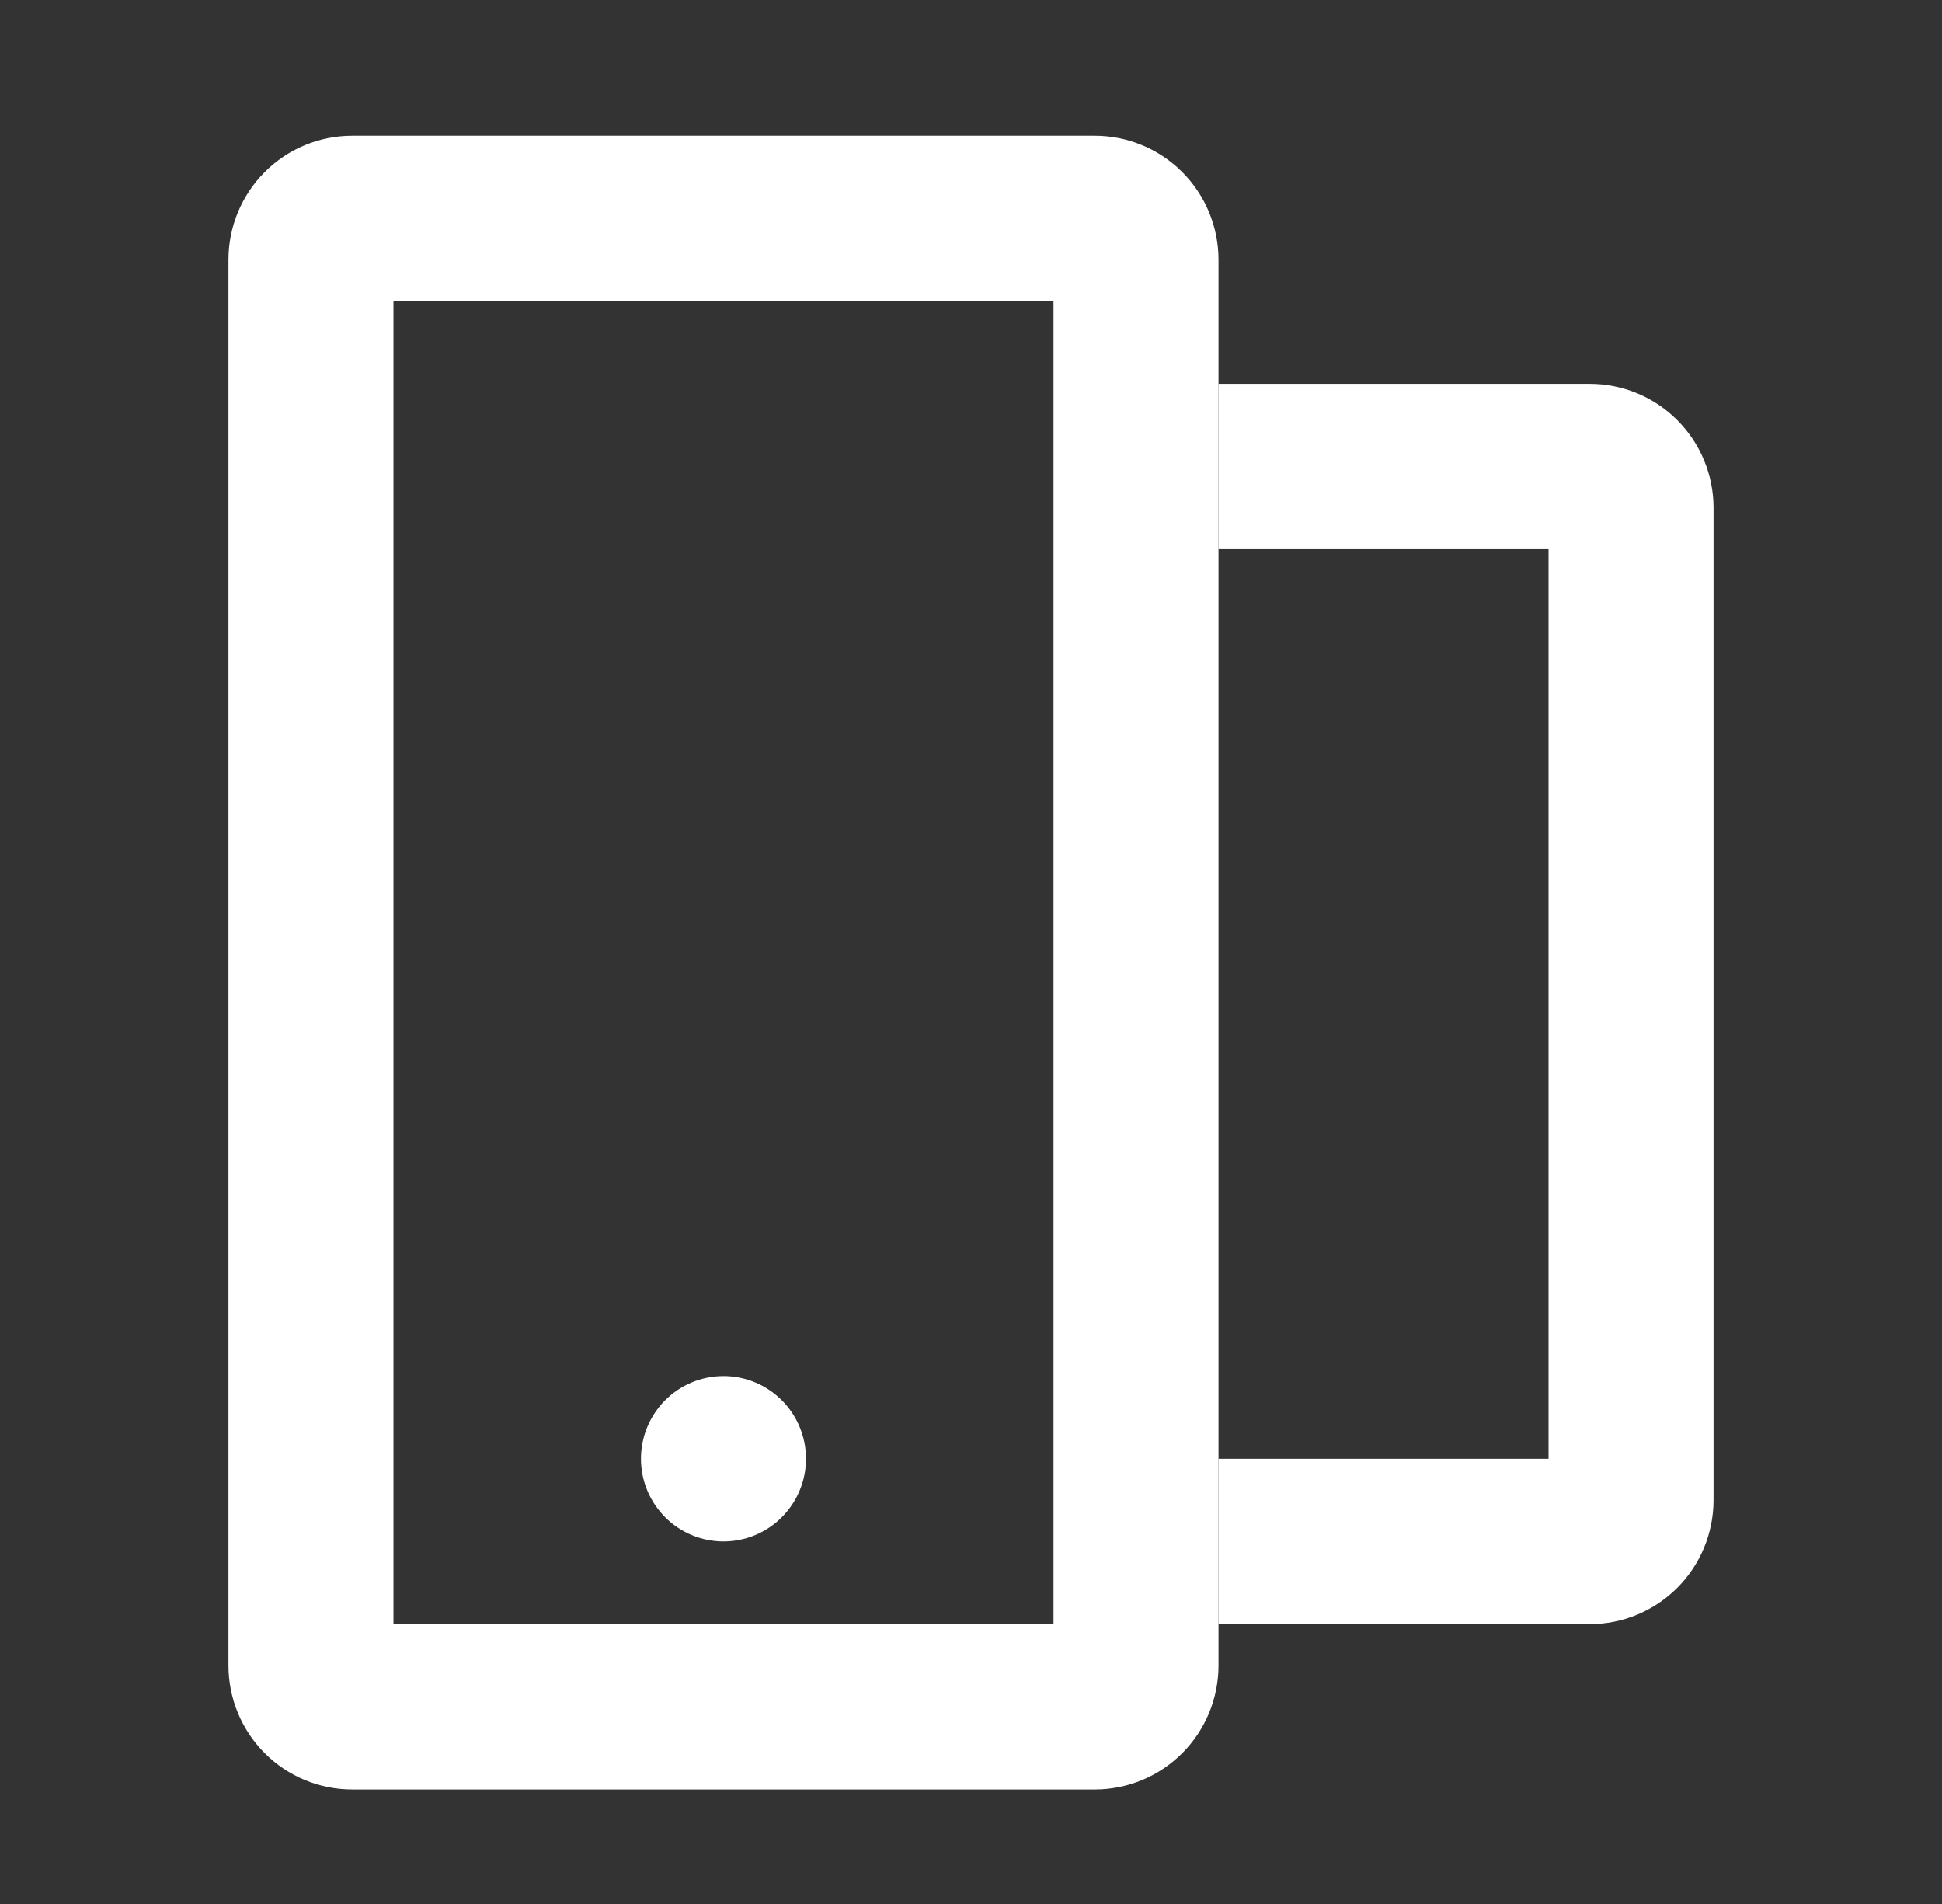
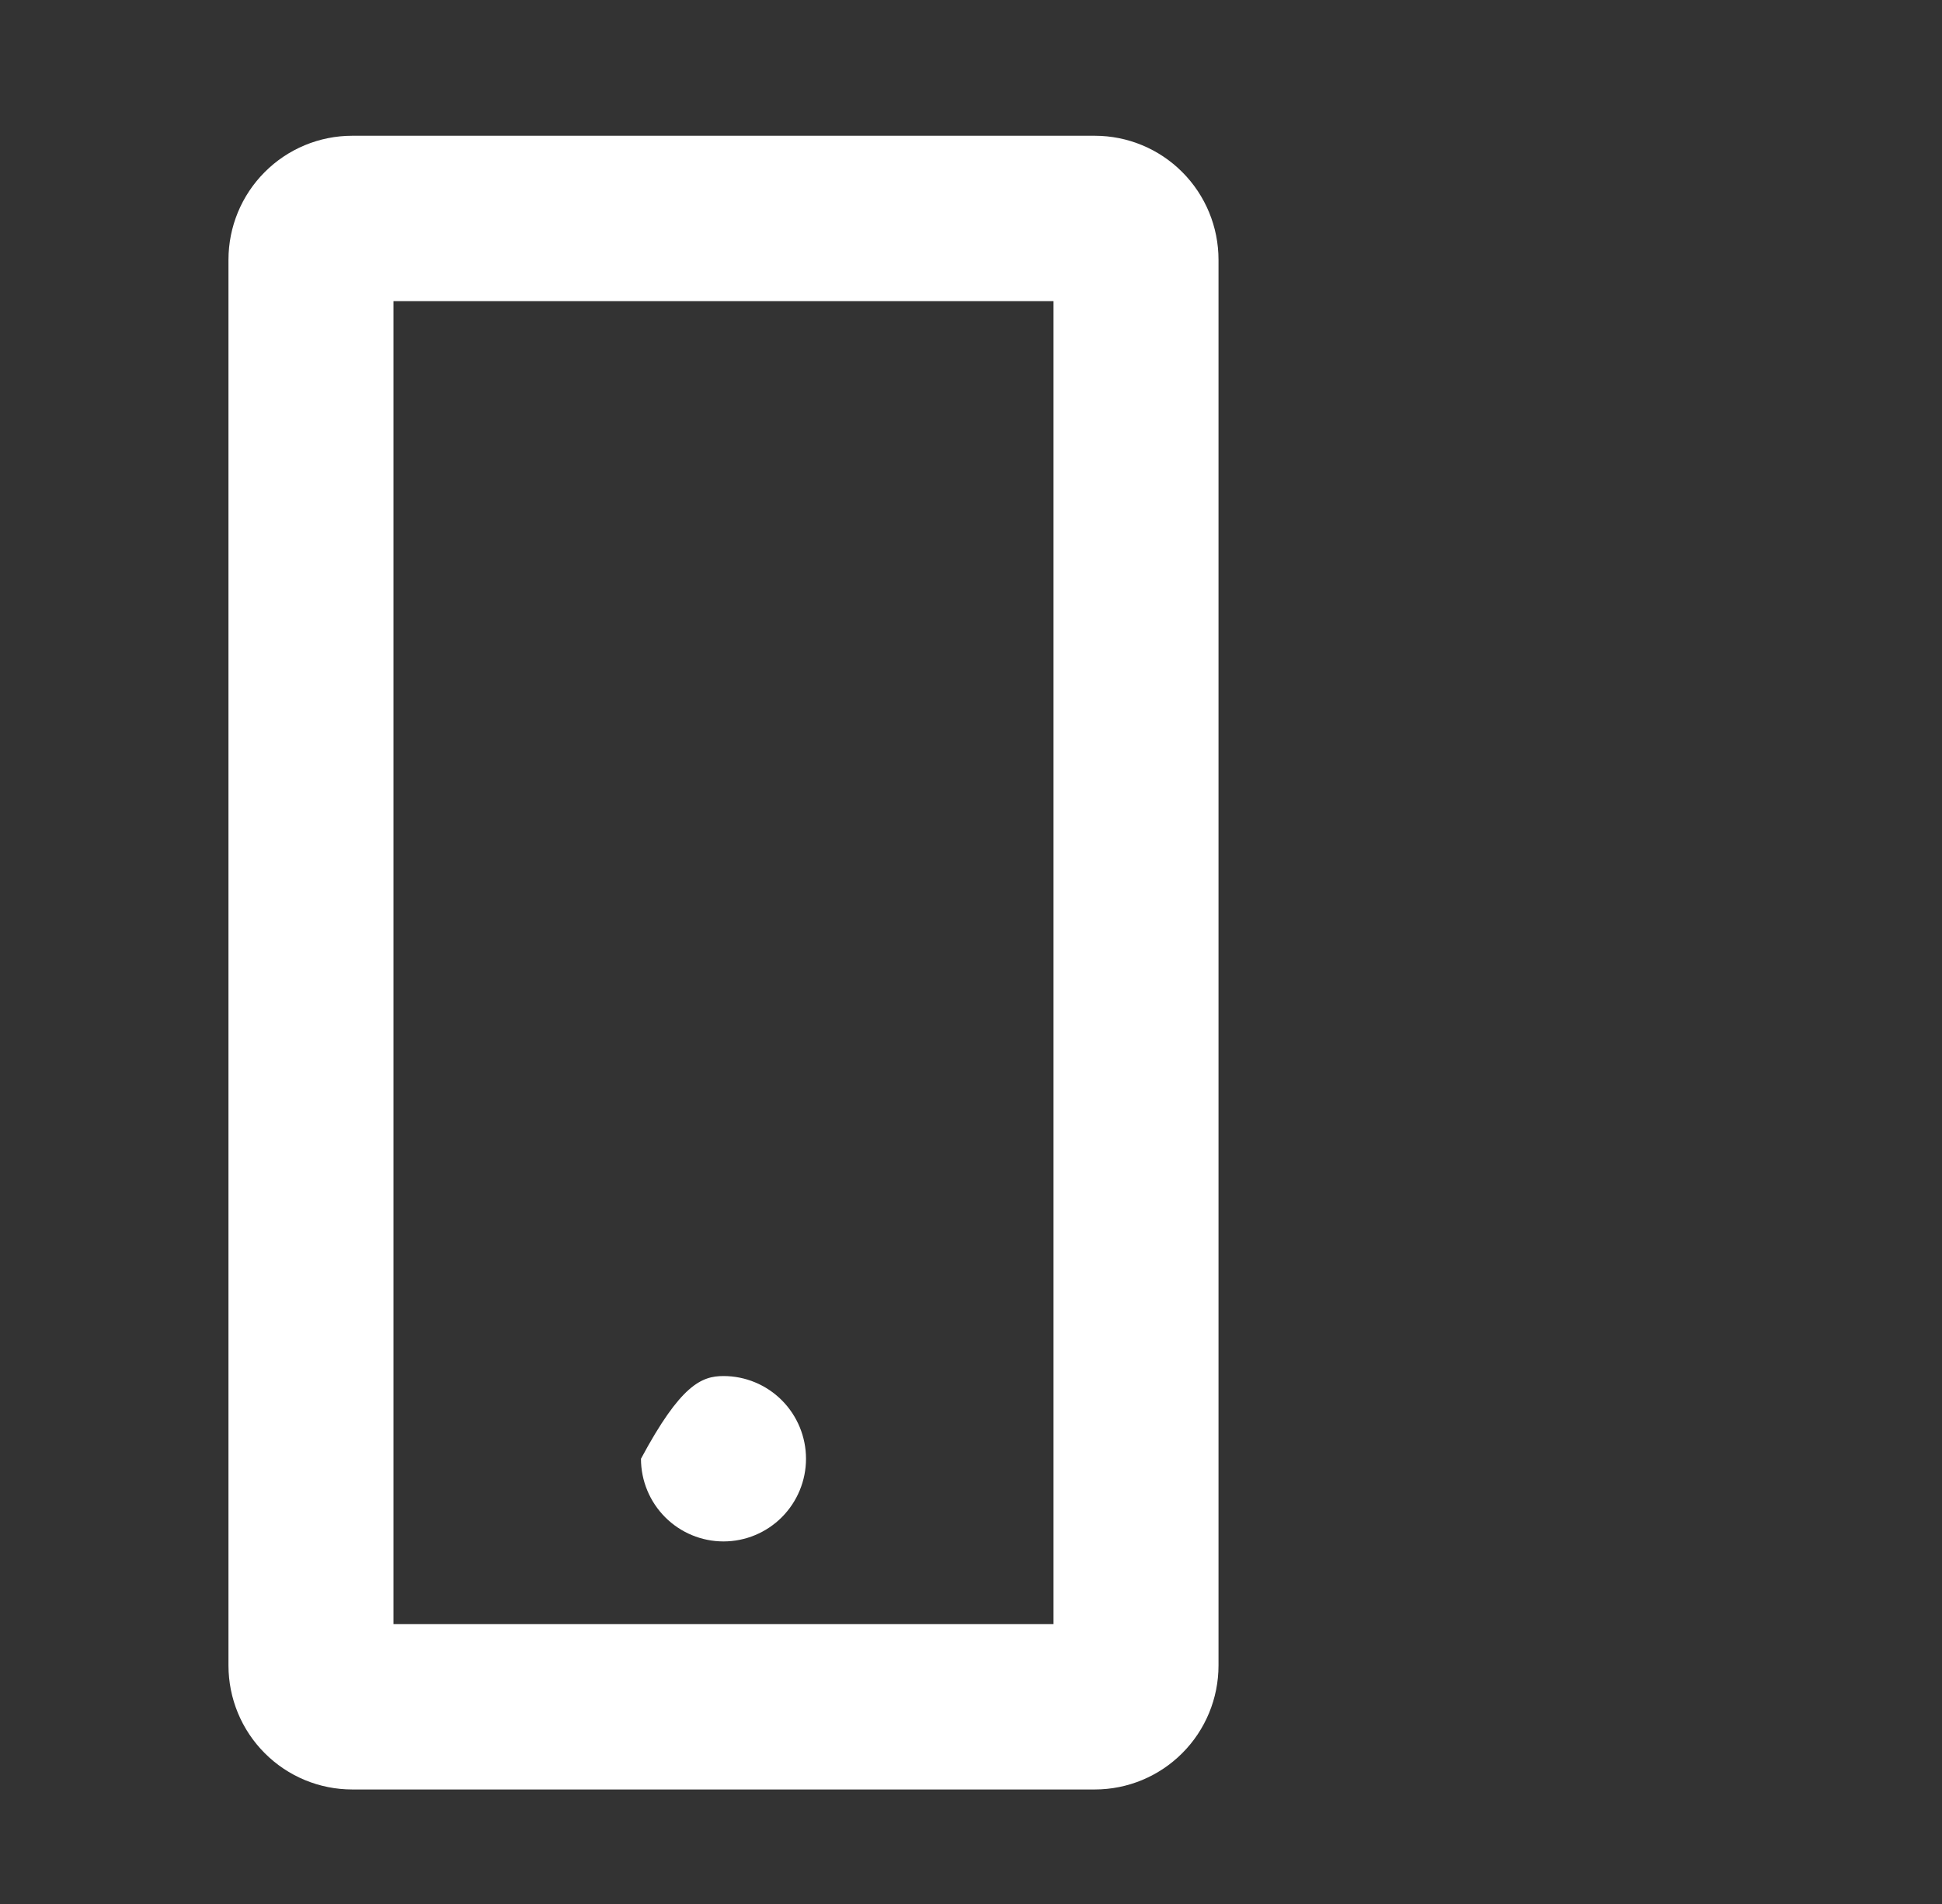
<svg xmlns="http://www.w3.org/2000/svg" width="51" height="50" viewBox="0 0 51 50" fill="none">
  <rect x="0" y="0" width="51" height="50" fill="#333333" stroke="none" />
-   <path d="M21.167 38.308C21.167 38.884 20.938 39.436 20.532 39.843C20.126 40.25 19.575 40.479 19 40.479C18.425 40.479 17.874 40.25 17.468 39.843C17.062 39.436 16.833 38.884 16.833 38.308C16.833 37.732 17.062 37.179 17.468 36.772C17.874 36.365 18.425 36.136 19 36.136C19.575 36.136 20.126 36.365 20.532 36.772C20.938 37.179 21.167 37.732 21.167 38.308Z" fill="white" />
+   <path d="M21.167 38.308C21.167 38.884 20.938 39.436 20.532 39.843C20.126 40.25 19.575 40.479 19 40.479C18.425 40.479 17.874 40.25 17.468 39.843C17.062 39.436 16.833 38.884 16.833 38.308C17.874 36.365 18.425 36.136 19 36.136C19.575 36.136 20.126 36.365 20.532 36.772C20.938 37.179 21.167 37.732 21.167 38.308Z" fill="white" />
  <path fill-rule="evenodd" clip-rule="evenodd" d="M6 6.822C6 5.958 6.342 5.13 6.952 4.519C7.561 3.908 8.388 3.565 9.25 3.565H28.75C29.612 3.565 30.439 3.908 31.048 4.519C31.658 5.13 32 5.958 32 6.822V43.736C32 44.6 31.658 45.429 31.048 46.039C30.439 46.65 29.612 46.993 28.75 46.993H9.25C8.388 46.993 7.561 46.65 6.952 46.039C6.342 45.429 6 44.6 6 43.736V6.822ZM10.333 42.651V7.908H27.667V42.651H10.333Z" fill="white" />
-   <path d="M32 42.651H41.75C42.612 42.651 43.439 42.307 44.048 41.697C44.658 41.086 45 40.257 45 39.393V13.336C45 12.472 44.658 11.644 44.048 11.033C43.439 10.422 42.612 10.079 41.75 10.079H32V14.422H40.667V38.308H32V42.651Z" fill="white" />
</svg>